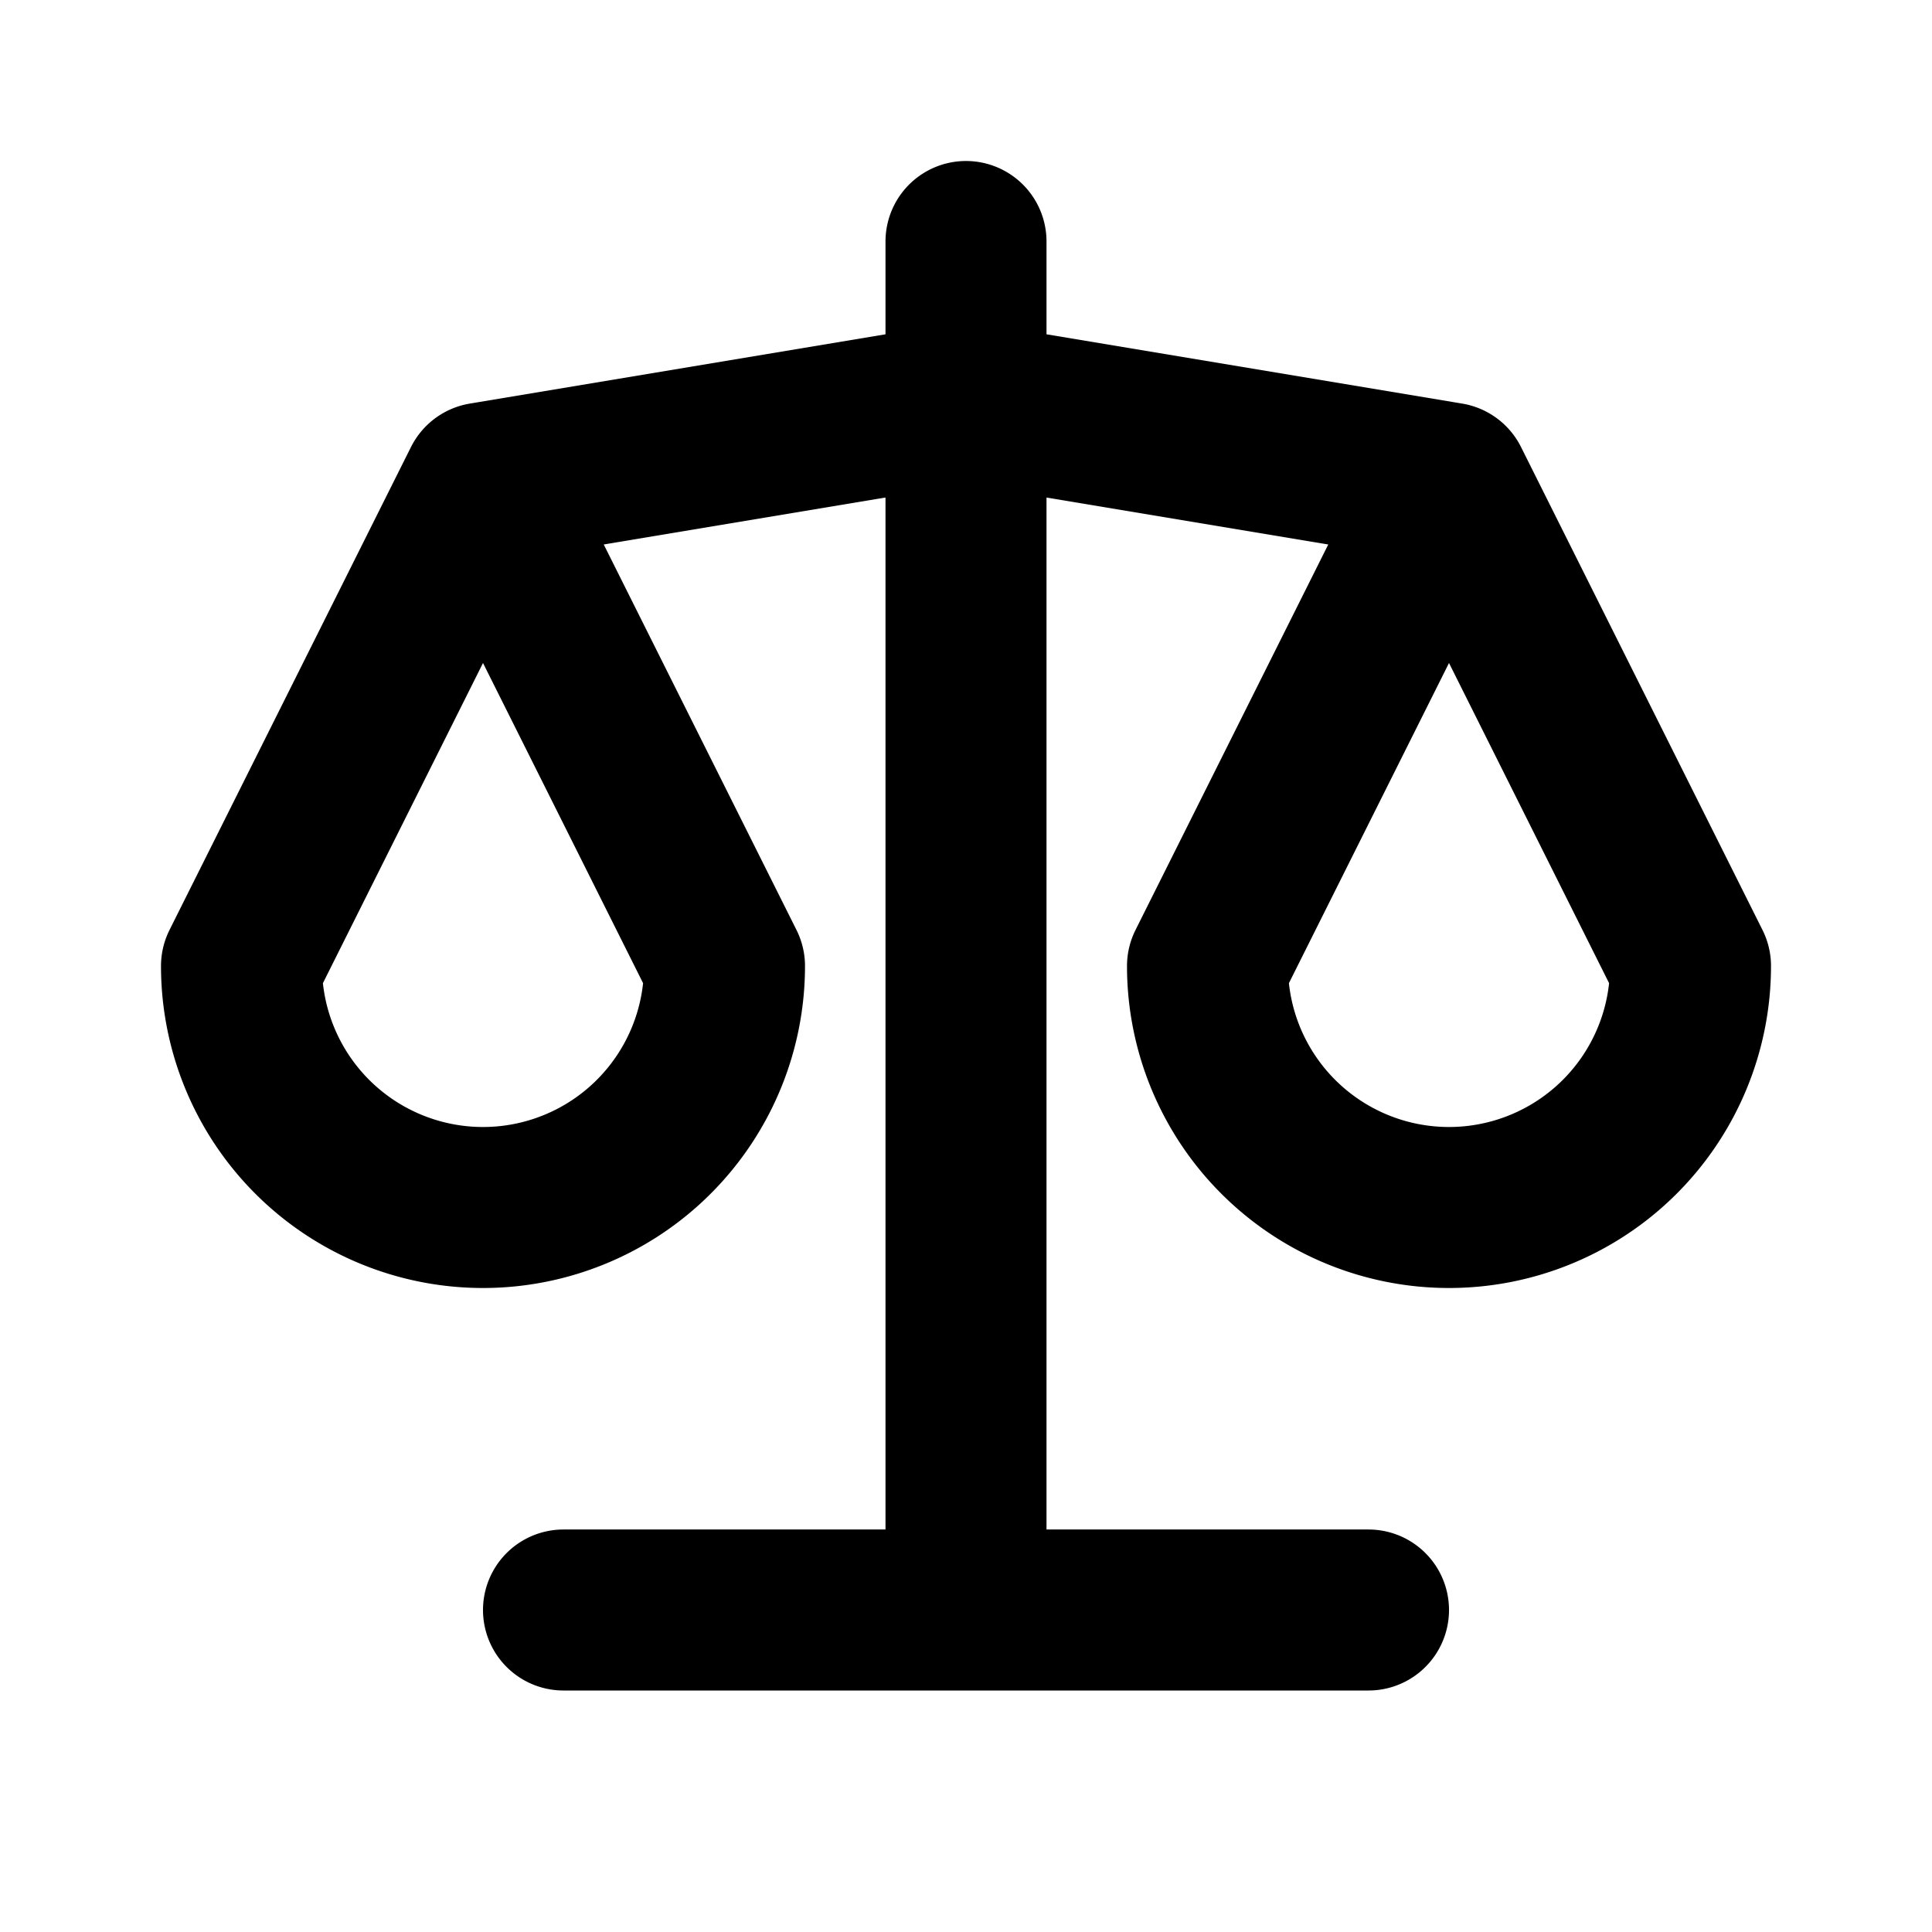
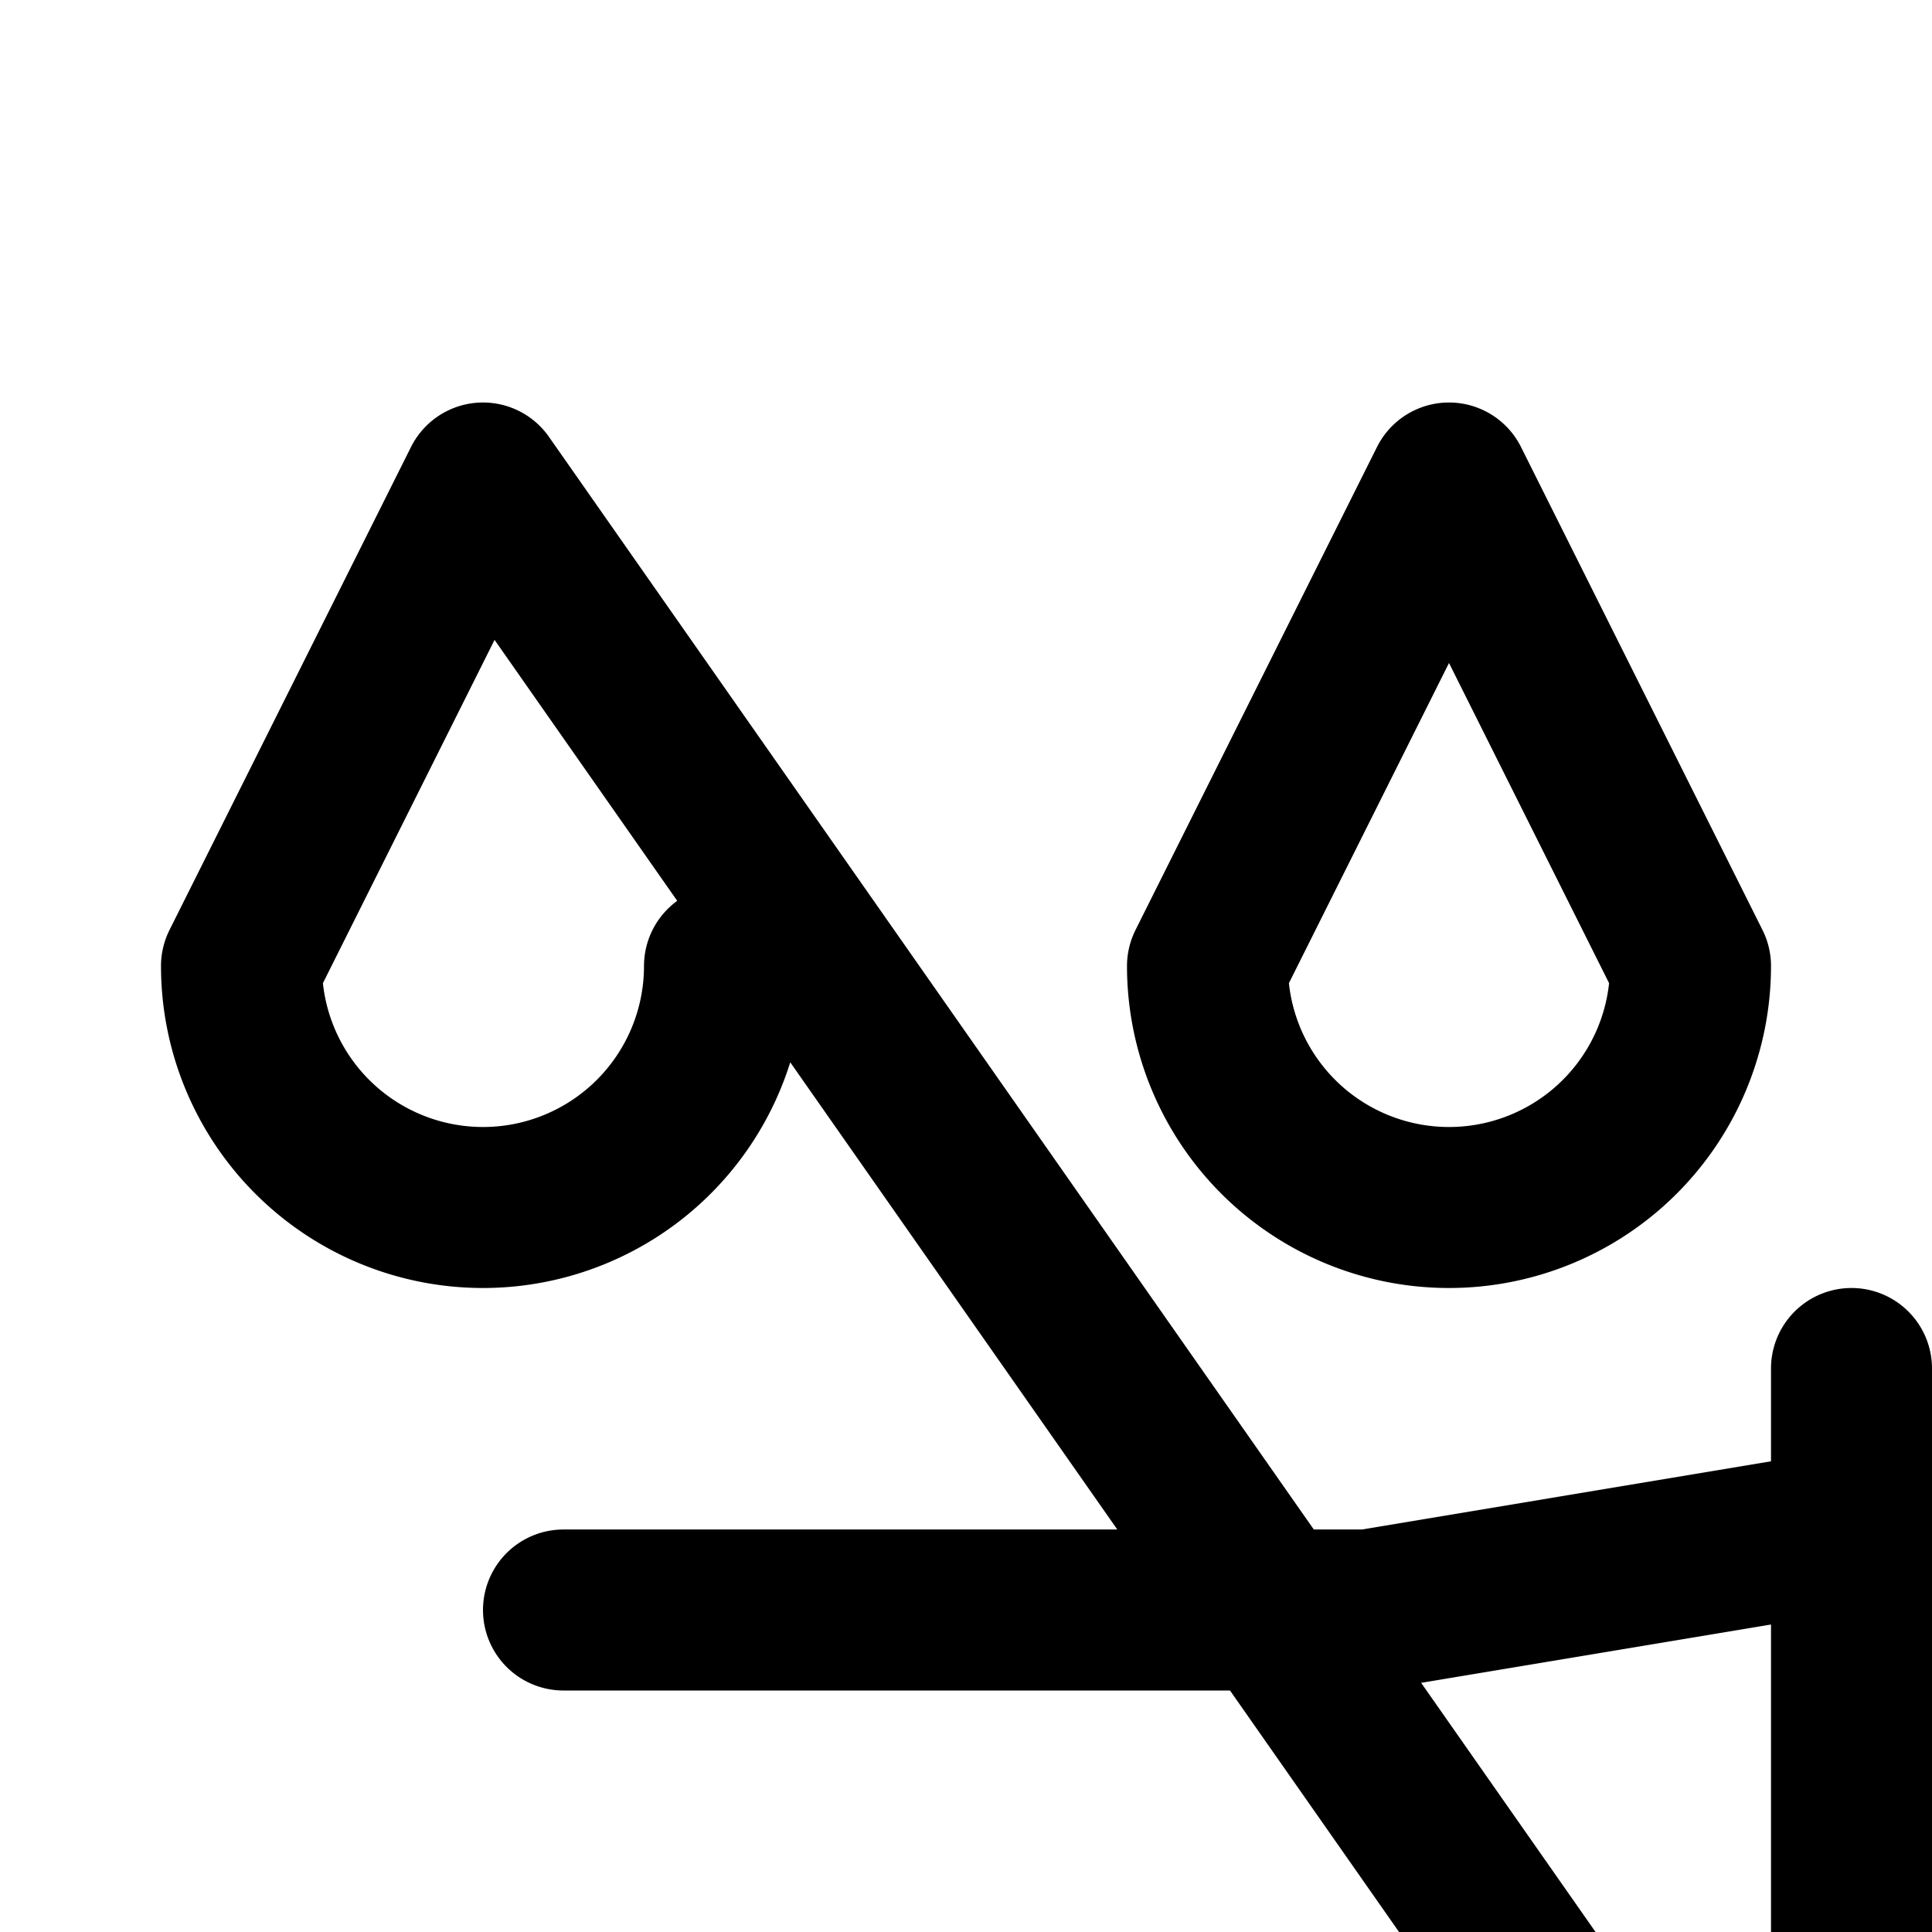
<svg xmlns="http://www.w3.org/2000/svg" width="512" height="512" viewBox="0 0 24 24">
-   <path fill="none" stroke="currentColor" stroke-linecap="round" stroke-linejoin="round" stroke-width="2" d="M7 20h10M6 6l6-1l6 1m-6-3v17m-3-8L6 6l-3 6a3 3 0 0 0 6 0m12 0l-3-6l-3 6a3 3 0 0 0 6 0" />
+   <path fill="none" stroke="currentColor" stroke-linecap="round" stroke-linejoin="round" stroke-width="2" d="M7 20h10l6-1l6 1m-6-3v17m-3-8L6 6l-3 6a3 3 0 0 0 6 0m12 0l-3-6l-3 6a3 3 0 0 0 6 0" />
</svg>